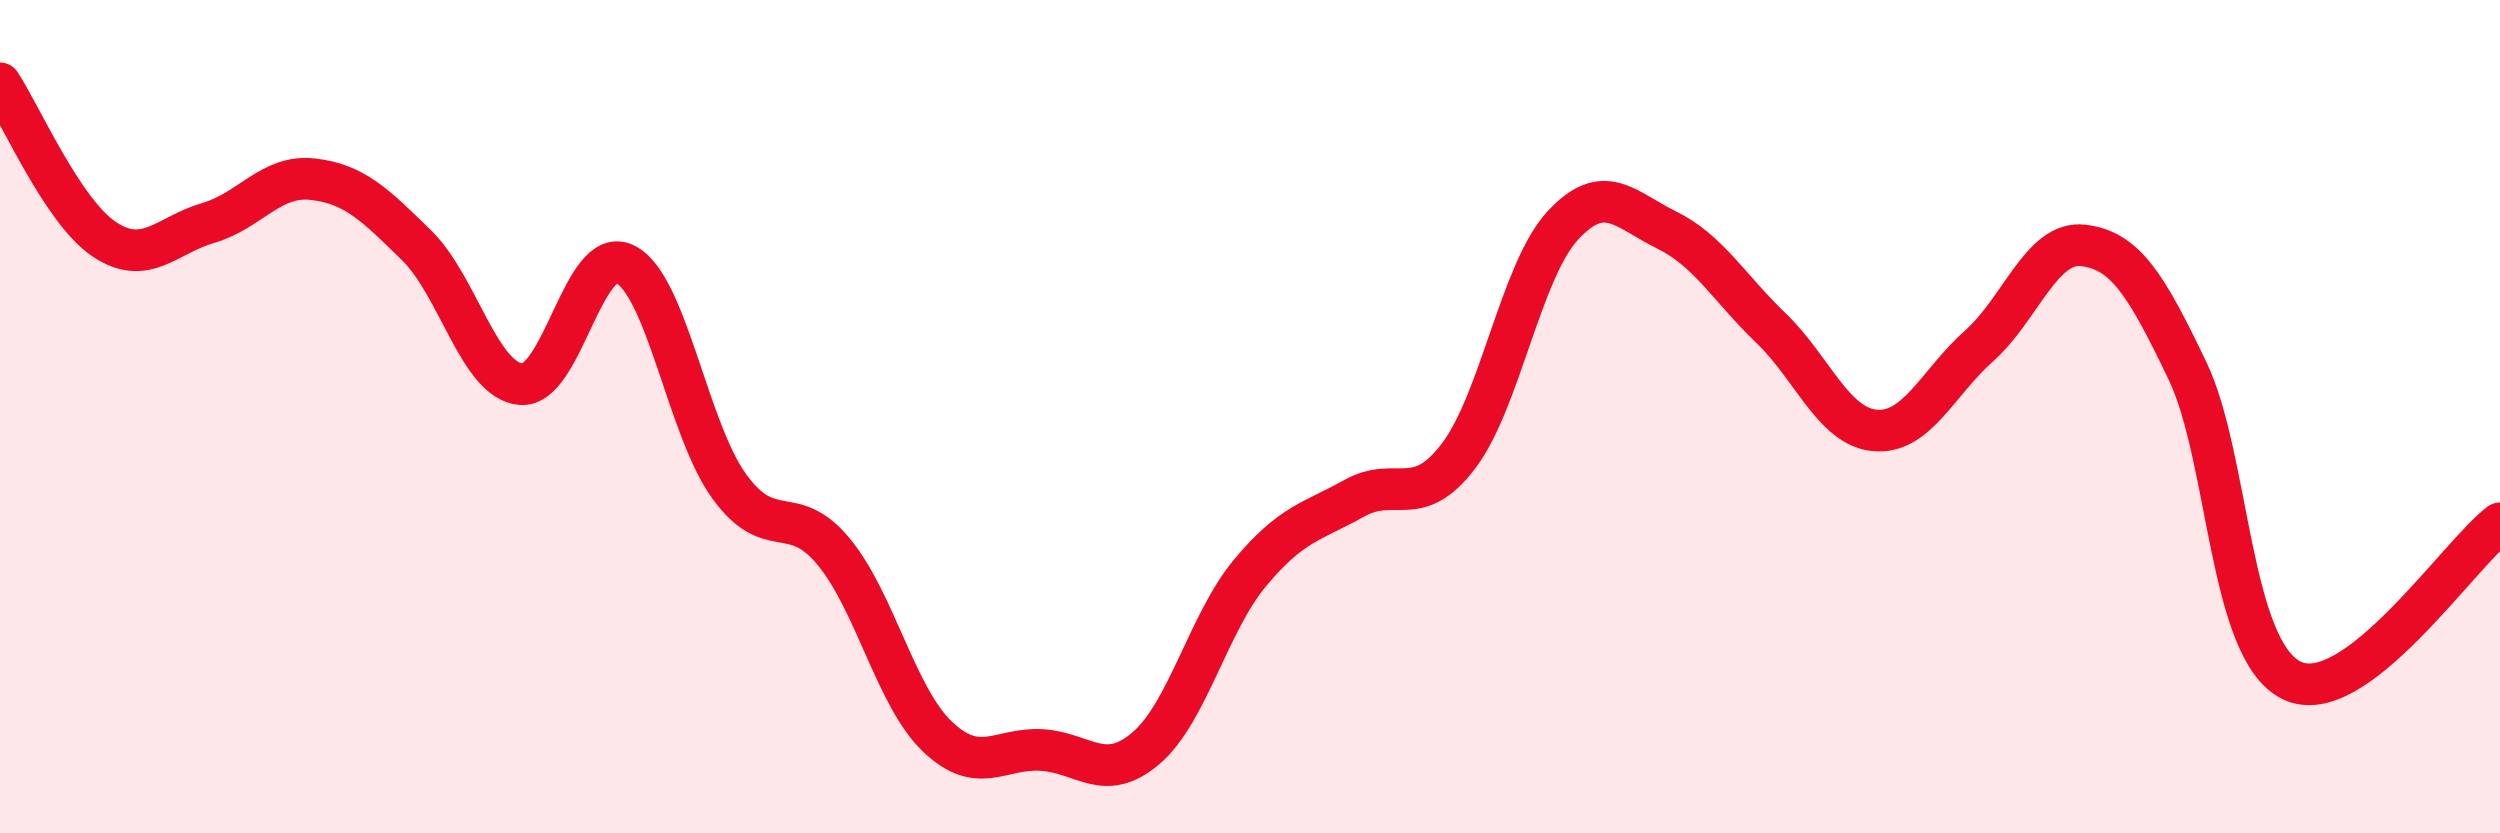
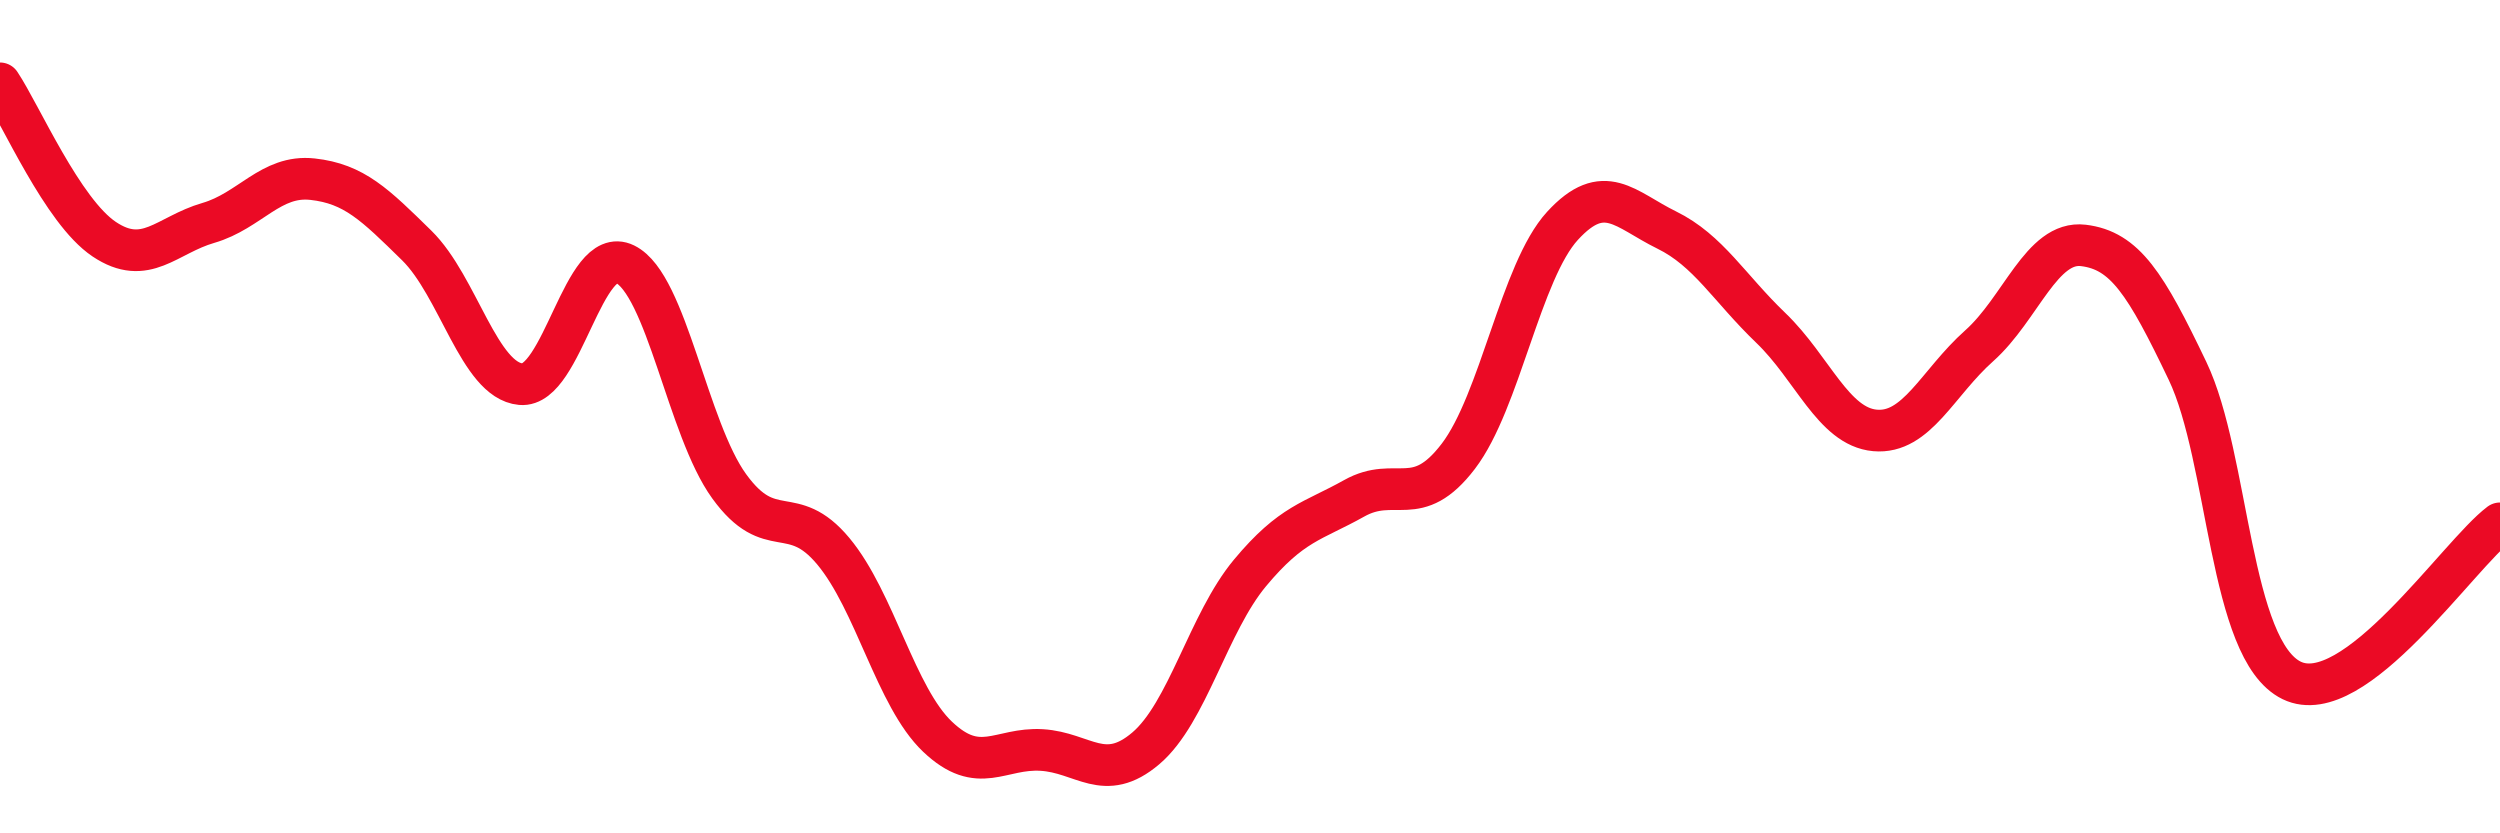
<svg xmlns="http://www.w3.org/2000/svg" width="60" height="20" viewBox="0 0 60 20">
-   <path d="M 0,2 C 0.5,2.75 1.5,5.07 2.5,5.74 C 3.5,6.41 4,5.64 5,5.35 C 6,5.06 6.5,4.19 7.5,4.3 C 8.5,4.41 9,4.91 10,5.89 C 11,6.87 11.5,9.13 12.5,9.22 C 13.5,9.31 14,5.85 15,6.34 C 16,6.83 16.5,10.29 17.5,11.67 C 18.5,13.05 19,12.03 20,13.23 C 21,14.43 21.5,16.73 22.5,17.68 C 23.5,18.63 24,17.94 25,18 C 26,18.06 26.5,18.81 27.5,17.96 C 28.5,17.11 29,14.95 30,13.75 C 31,12.55 31.5,12.52 32.5,11.96 C 33.5,11.4 34,12.26 35,10.95 C 36,9.64 36.5,6.51 37.5,5.42 C 38.5,4.33 39,5.03 40,5.52 C 41,6.01 41.5,6.91 42.5,7.87 C 43.5,8.83 44,10.24 45,10.33 C 46,10.42 46.5,9.19 47.5,8.3 C 48.5,7.41 49,5.77 50,5.89 C 51,6.01 51.5,6.81 52.5,8.9 C 53.5,10.99 53.5,15.6 55,16.33 C 56.5,17.06 59,13.31 60,12.56L60 20L0 20Z" fill="#EB0A25" opacity="0.1" stroke-linecap="round" stroke-linejoin="round" />
  <path d="M 0,2 C 0.5,2.75 1.5,5.07 2.5,5.74 C 3.5,6.41 4,5.64 5,5.35 C 6,5.06 6.5,4.19 7.5,4.3 C 8.5,4.41 9,4.91 10,5.89 C 11,6.87 11.5,9.13 12.5,9.22 C 13.5,9.31 14,5.85 15,6.34 C 16,6.83 16.5,10.29 17.5,11.67 C 18.5,13.05 19,12.03 20,13.23 C 21,14.43 21.5,16.73 22.5,17.68 C 23.5,18.63 24,17.94 25,18 C 26,18.06 26.5,18.81 27.5,17.96 C 28.5,17.11 29,14.95 30,13.75 C 31,12.55 31.5,12.52 32.5,11.96 C 33.5,11.4 34,12.26 35,10.95 C 36,9.64 36.5,6.51 37.5,5.42 C 38.5,4.33 39,5.03 40,5.52 C 41,6.01 41.5,6.91 42.5,7.87 C 43.5,8.83 44,10.24 45,10.33 C 46,10.42 46.5,9.19 47.5,8.3 C 48.5,7.41 49,5.77 50,5.89 C 51,6.01 51.5,6.81 52.5,8.9 C 53.5,10.99 53.5,15.6 55,16.33 C 56.5,17.06 59,13.31 60,12.56" stroke="#EB0A25" stroke-width="1" fill="none" stroke-linecap="round" stroke-linejoin="round" />
</svg>